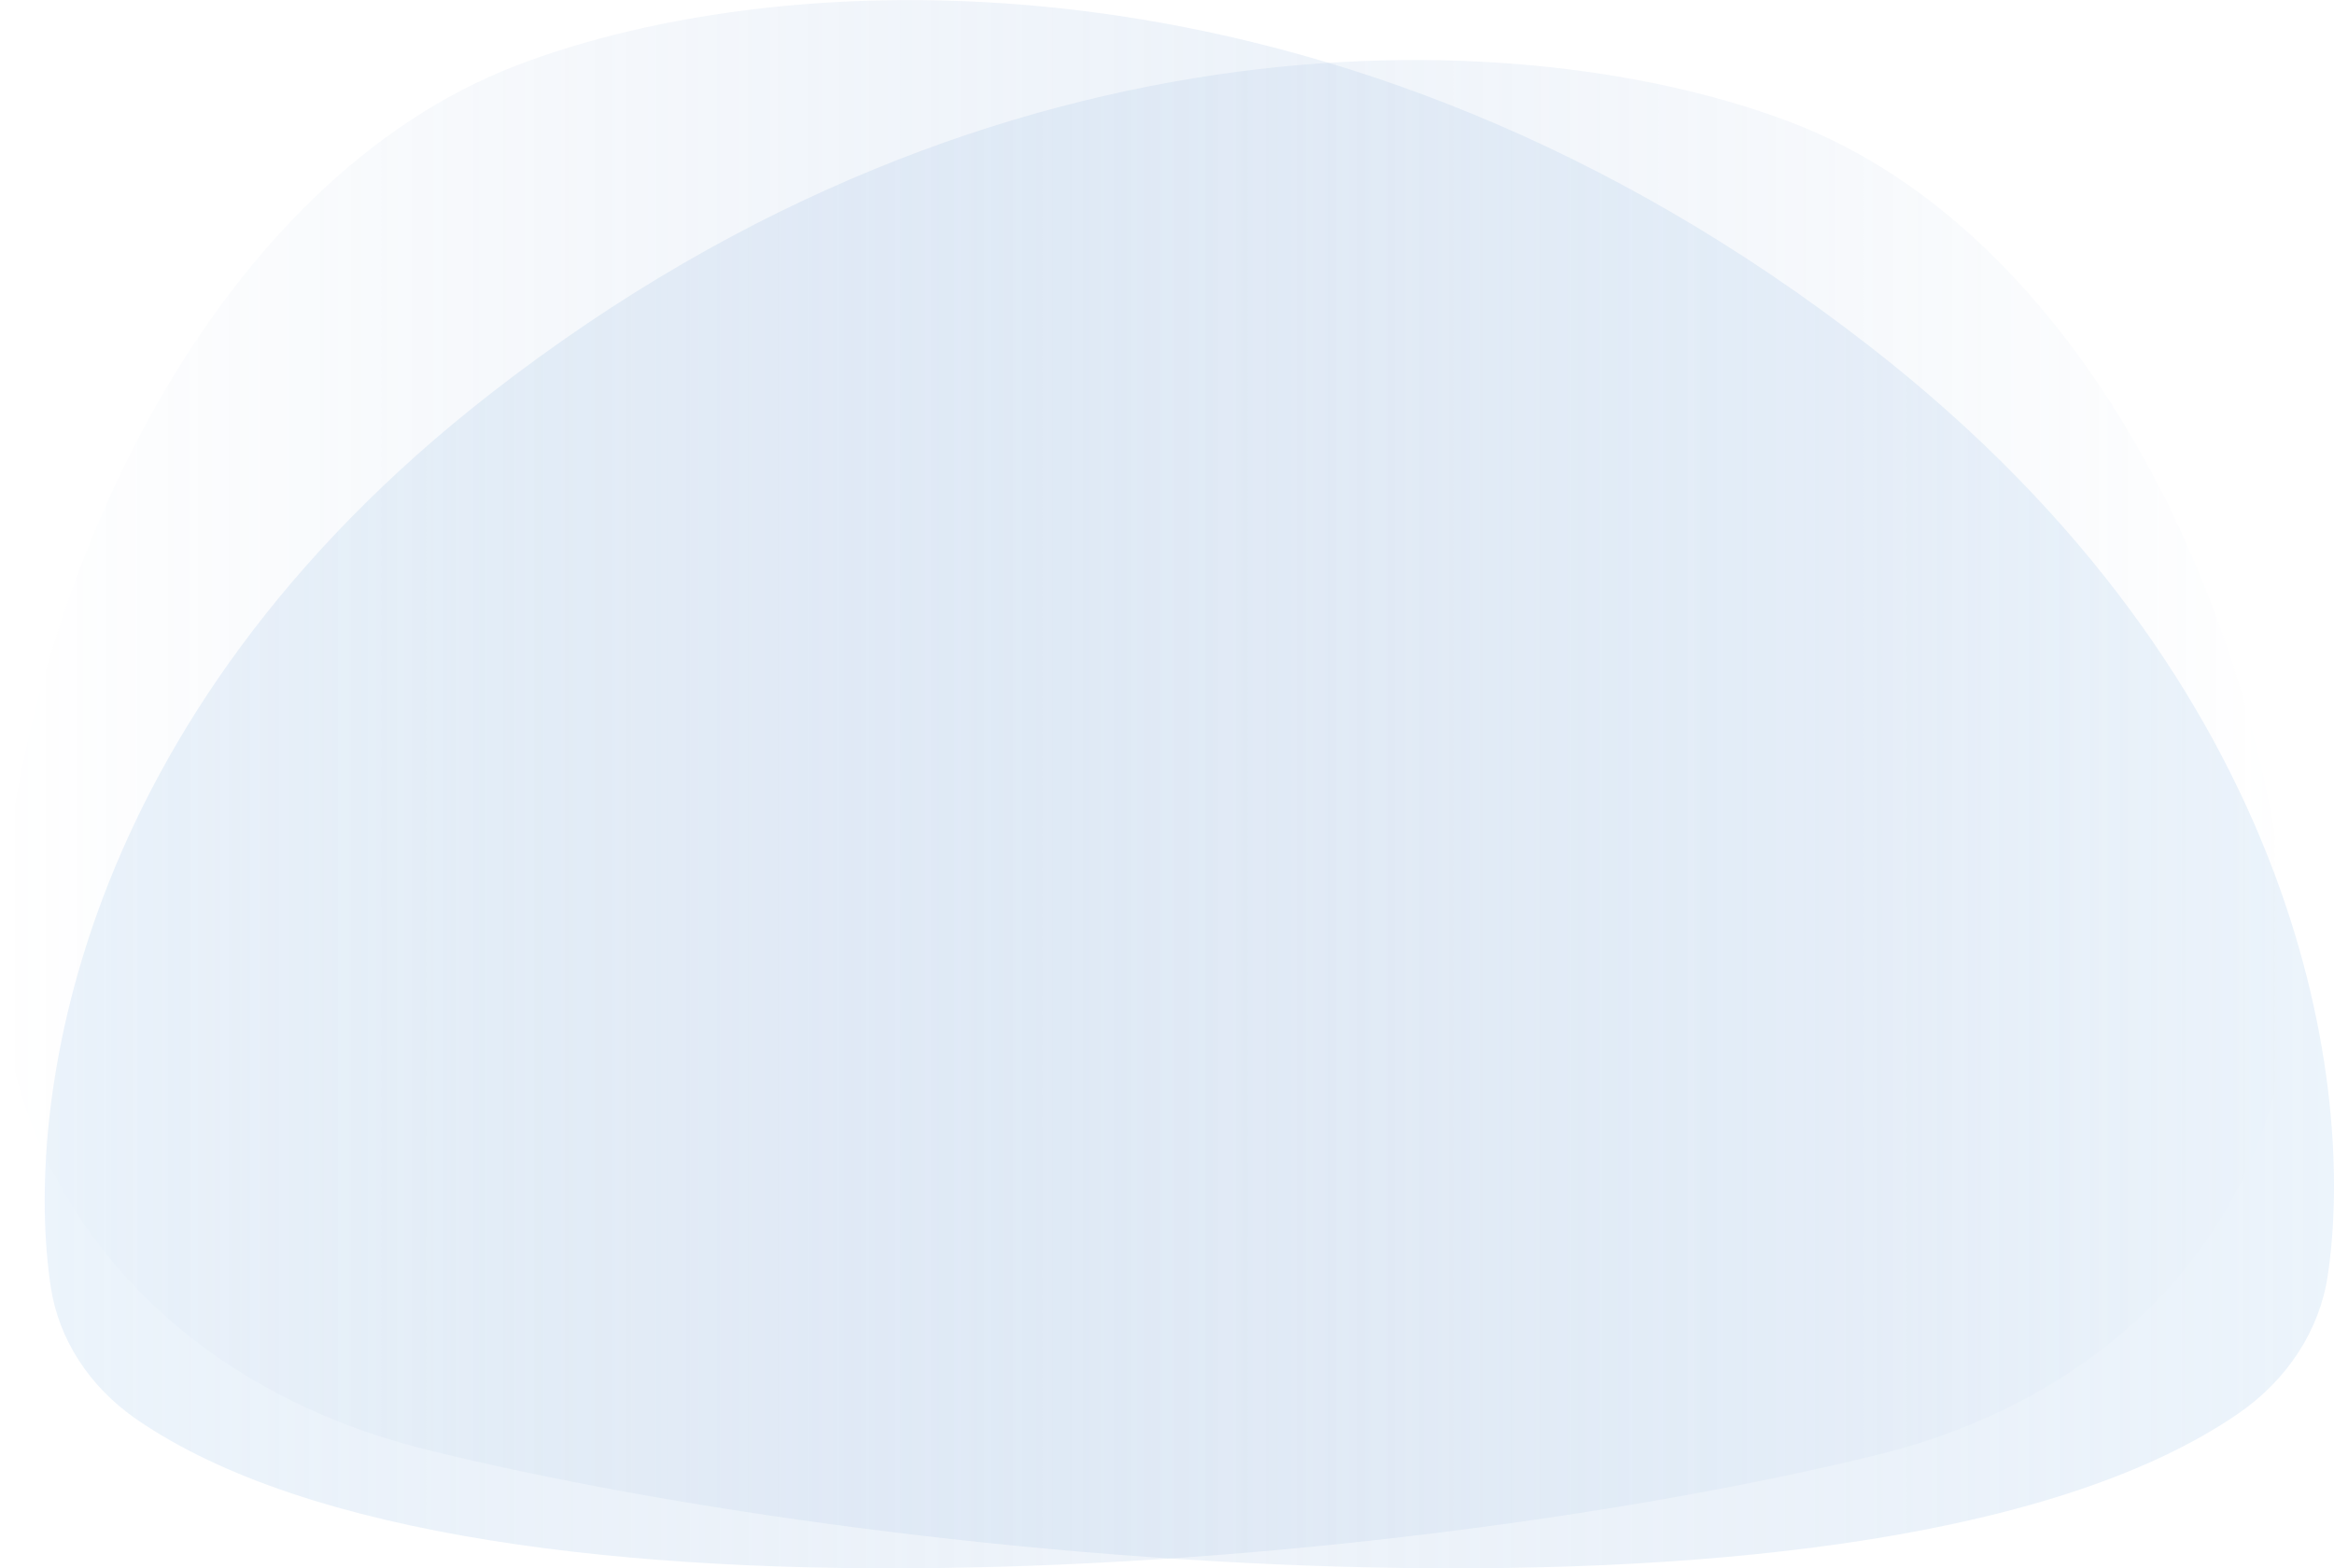
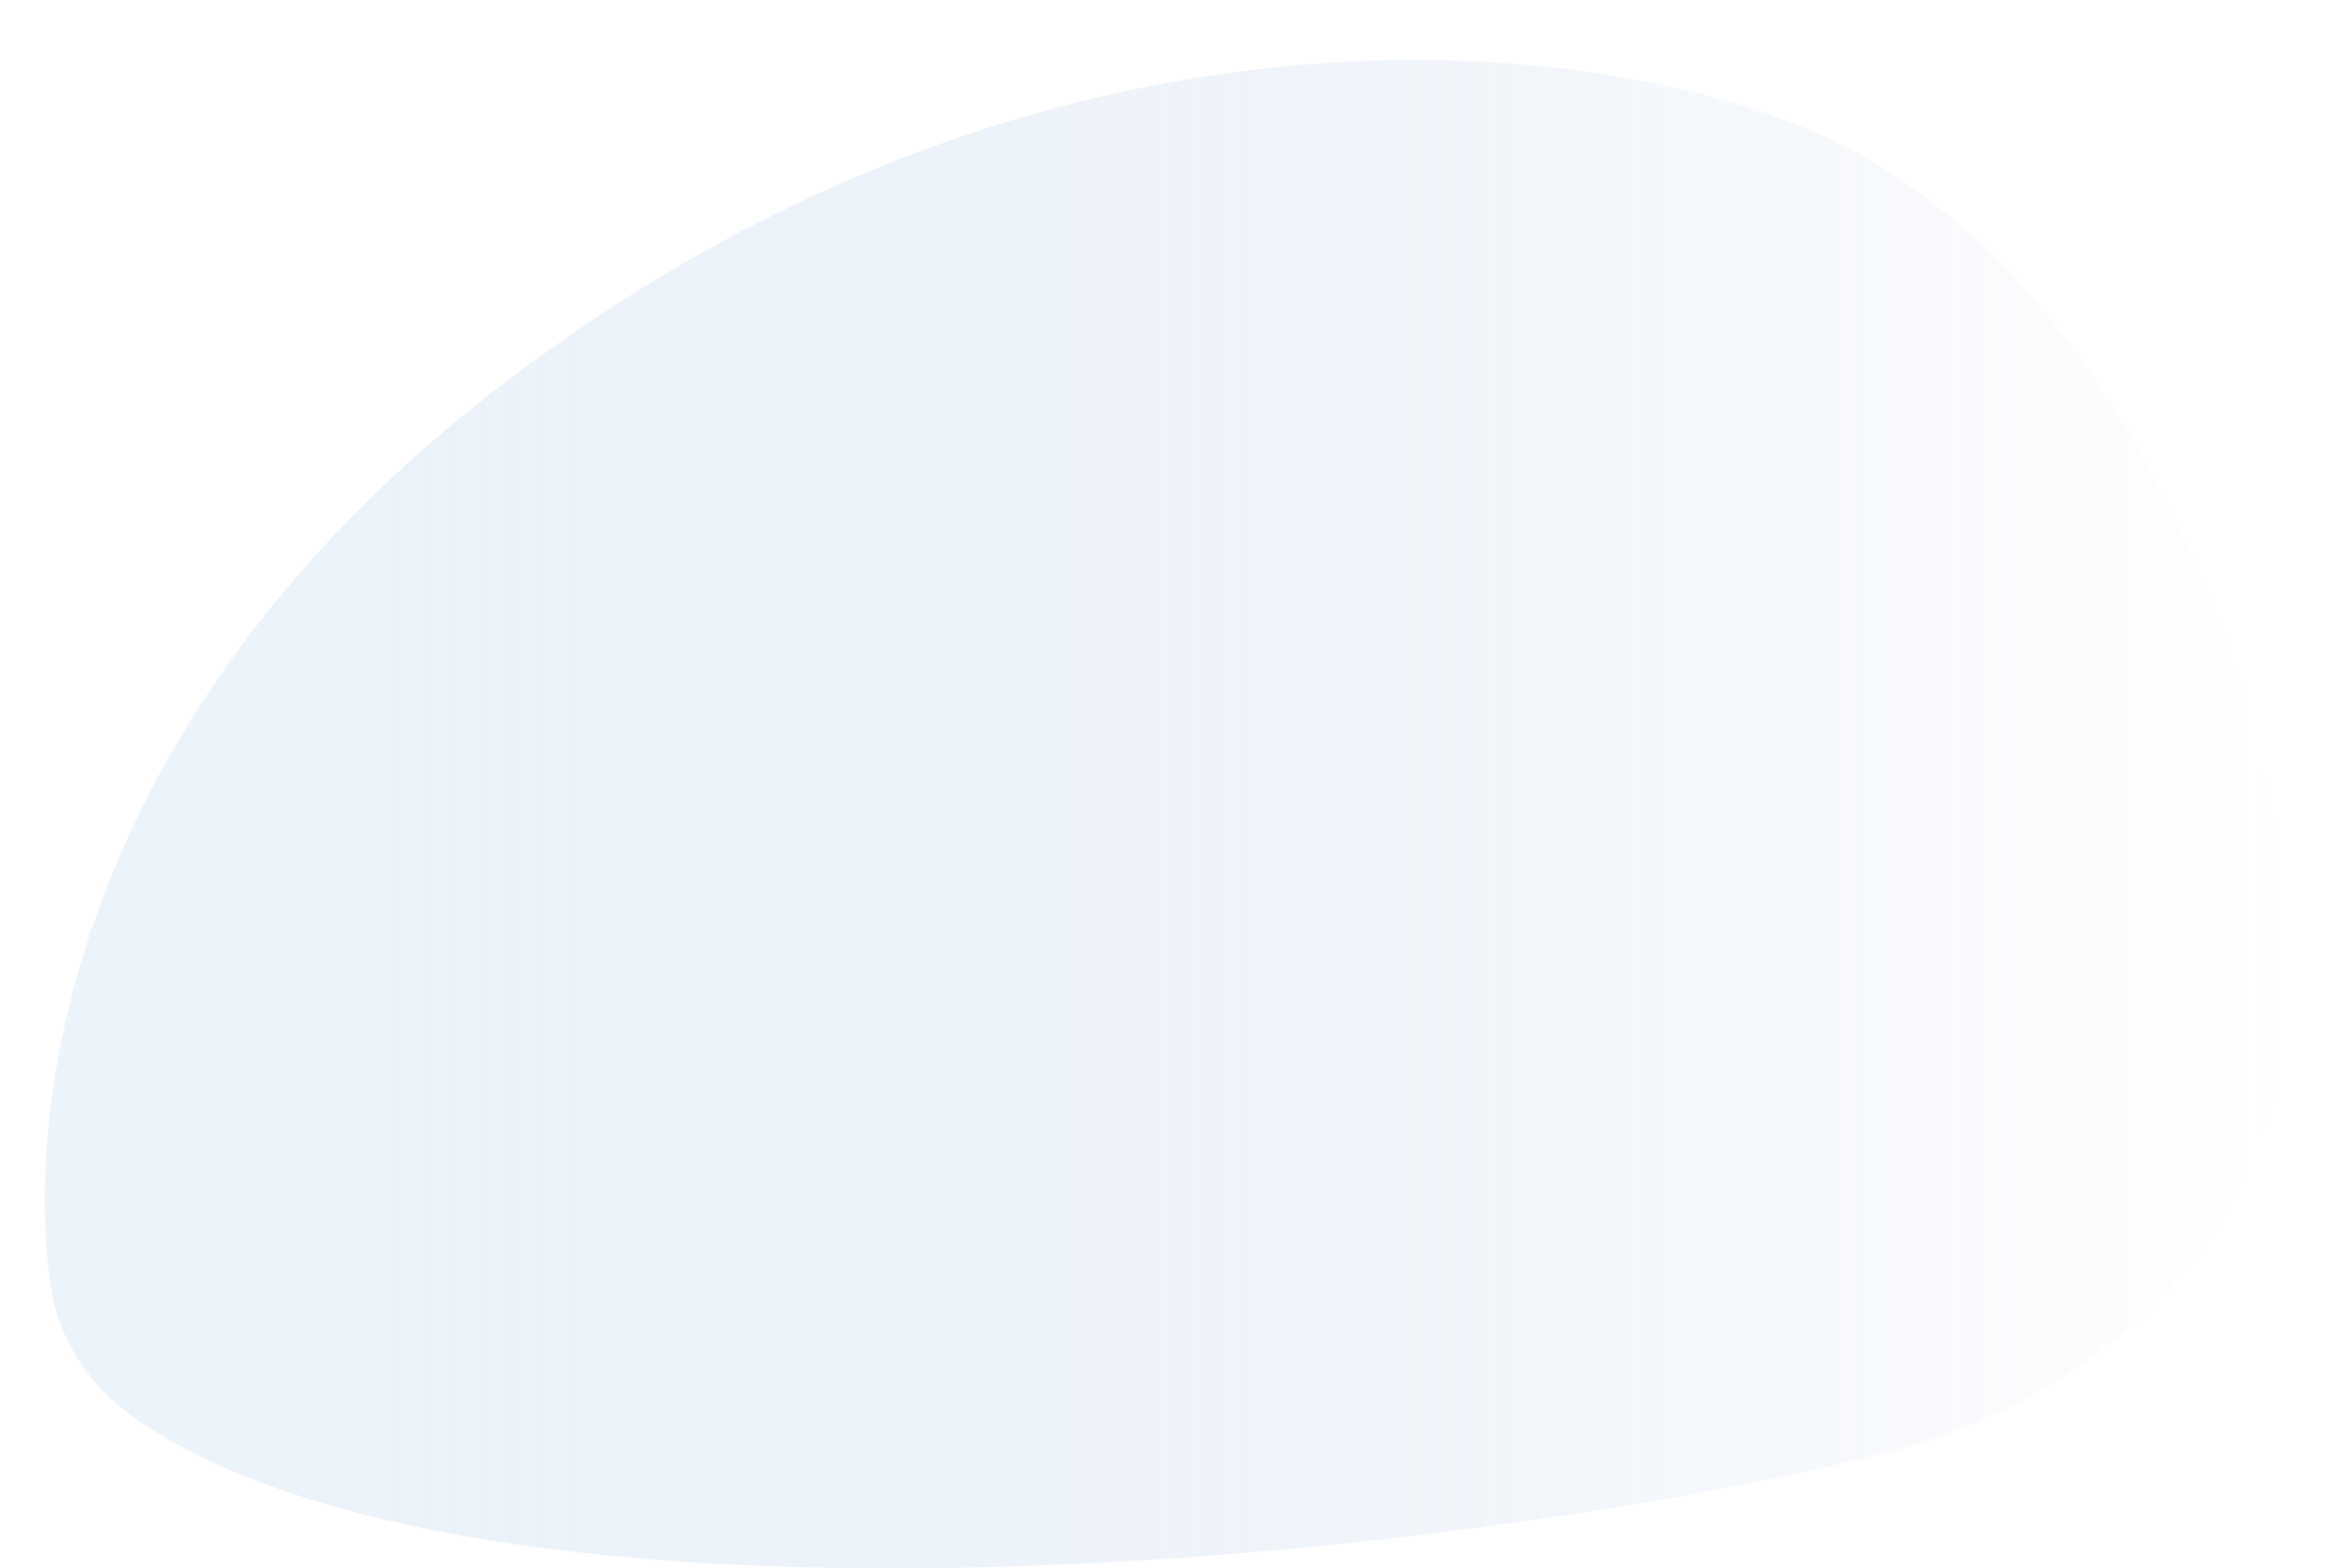
<svg xmlns="http://www.w3.org/2000/svg" xmlns:xlink="http://www.w3.org/1999/xlink" viewBox="0 0 546.51 367.33">
  <defs>
    <style>.cls-1,.cls-2{opacity:0.3;}.cls-1{fill:url(#Degradado_sin_nombre_15);}.cls-2{fill:url(#Degradado_sin_nombre_15-2);}</style>
    <linearGradient id="Degradado_sin_nombre_15" x1="10.46" y1="190.69" x2="536.05" y2="190.69" gradientUnits="userSpaceOnUse">
      <stop offset="0" stop-color="#bed9f2" />
      <stop offset="1" stop-color="#5f8ac6" stop-opacity="0" />
    </linearGradient>
    <linearGradient id="Degradado_sin_nombre_15-2" x1="-1641.91" y1="183.66" x2="-1095.4" y2="183.66" gradientTransform="matrix(-1, 0, 0, 1, -1095.4, 0)" xlink:href="#Degradado_sin_nombre_15" />
  </defs>
  <title>Ресурс 3</title>
  <g id="Слой_2" data-name="Слой 2">
    <g id="Слой_1-2" data-name="Слой 1">
      <g id="_Группа_" data-name="&lt;Группа&gt;">
        <path id="_Контур_" data-name="&lt;Контур&gt;" class="cls-1" d="M32,332.45c-11.07-7.62-18.26-18.78-20.11-31C5.66,260.29,16.49,168.73,115,92.09c119.54-93,244.39-86.6,304.85-63.25,66.62,25.73,108.9,112,115.74,188.73,5.15,57.78-32.38,107.47-95.87,123.14C333.21,367,112.2,387.7,32,332.45Z" />
-         <path id="_Контур_2" data-name="&lt;Контур&gt;" class="cls-2" d="M524.13,331.06c11.51-7.93,19-19.52,20.91-32.26,6.46-42.77-4.8-138-107.22-217.66-124.3-96.71-254.11-90-317-65.76C51.57,42.12,7.61,131.78.49,211.61c-5.36,60.08,33.67,111.75,99.68,128C210.91,367,440.72,388.51,524.13,331.06Z" />
      </g>
    </g>
  </g>
</svg>